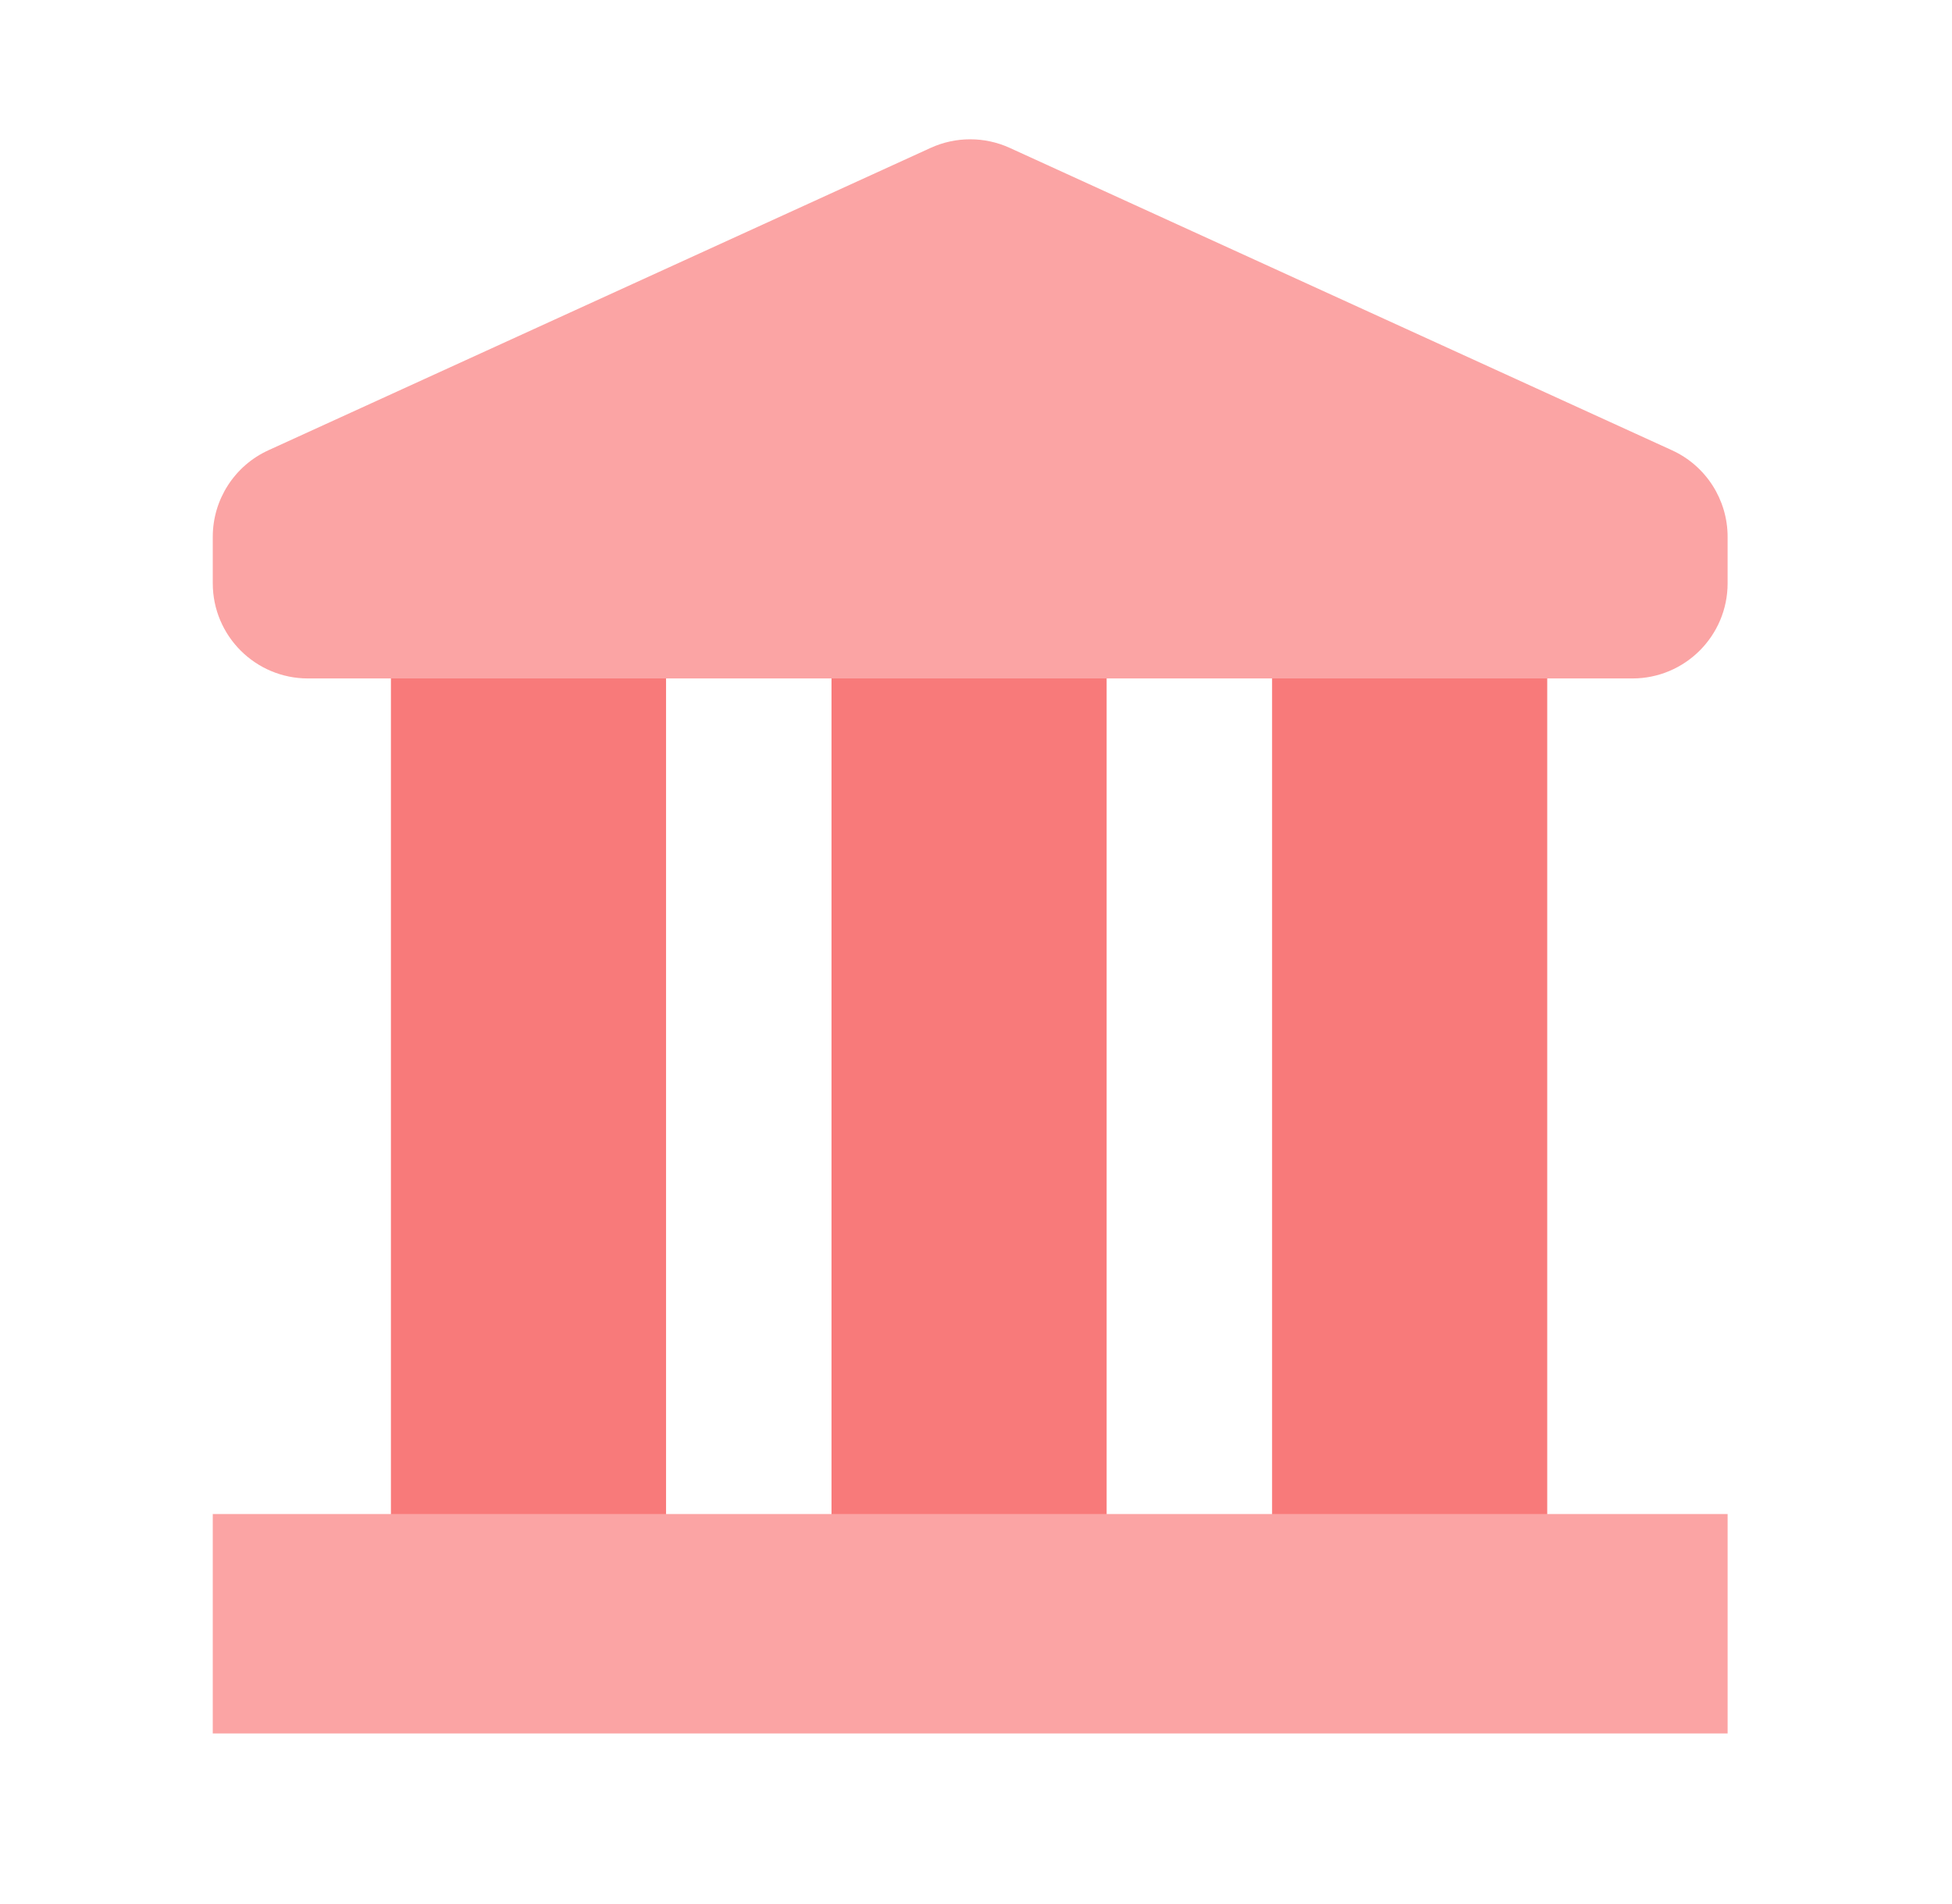
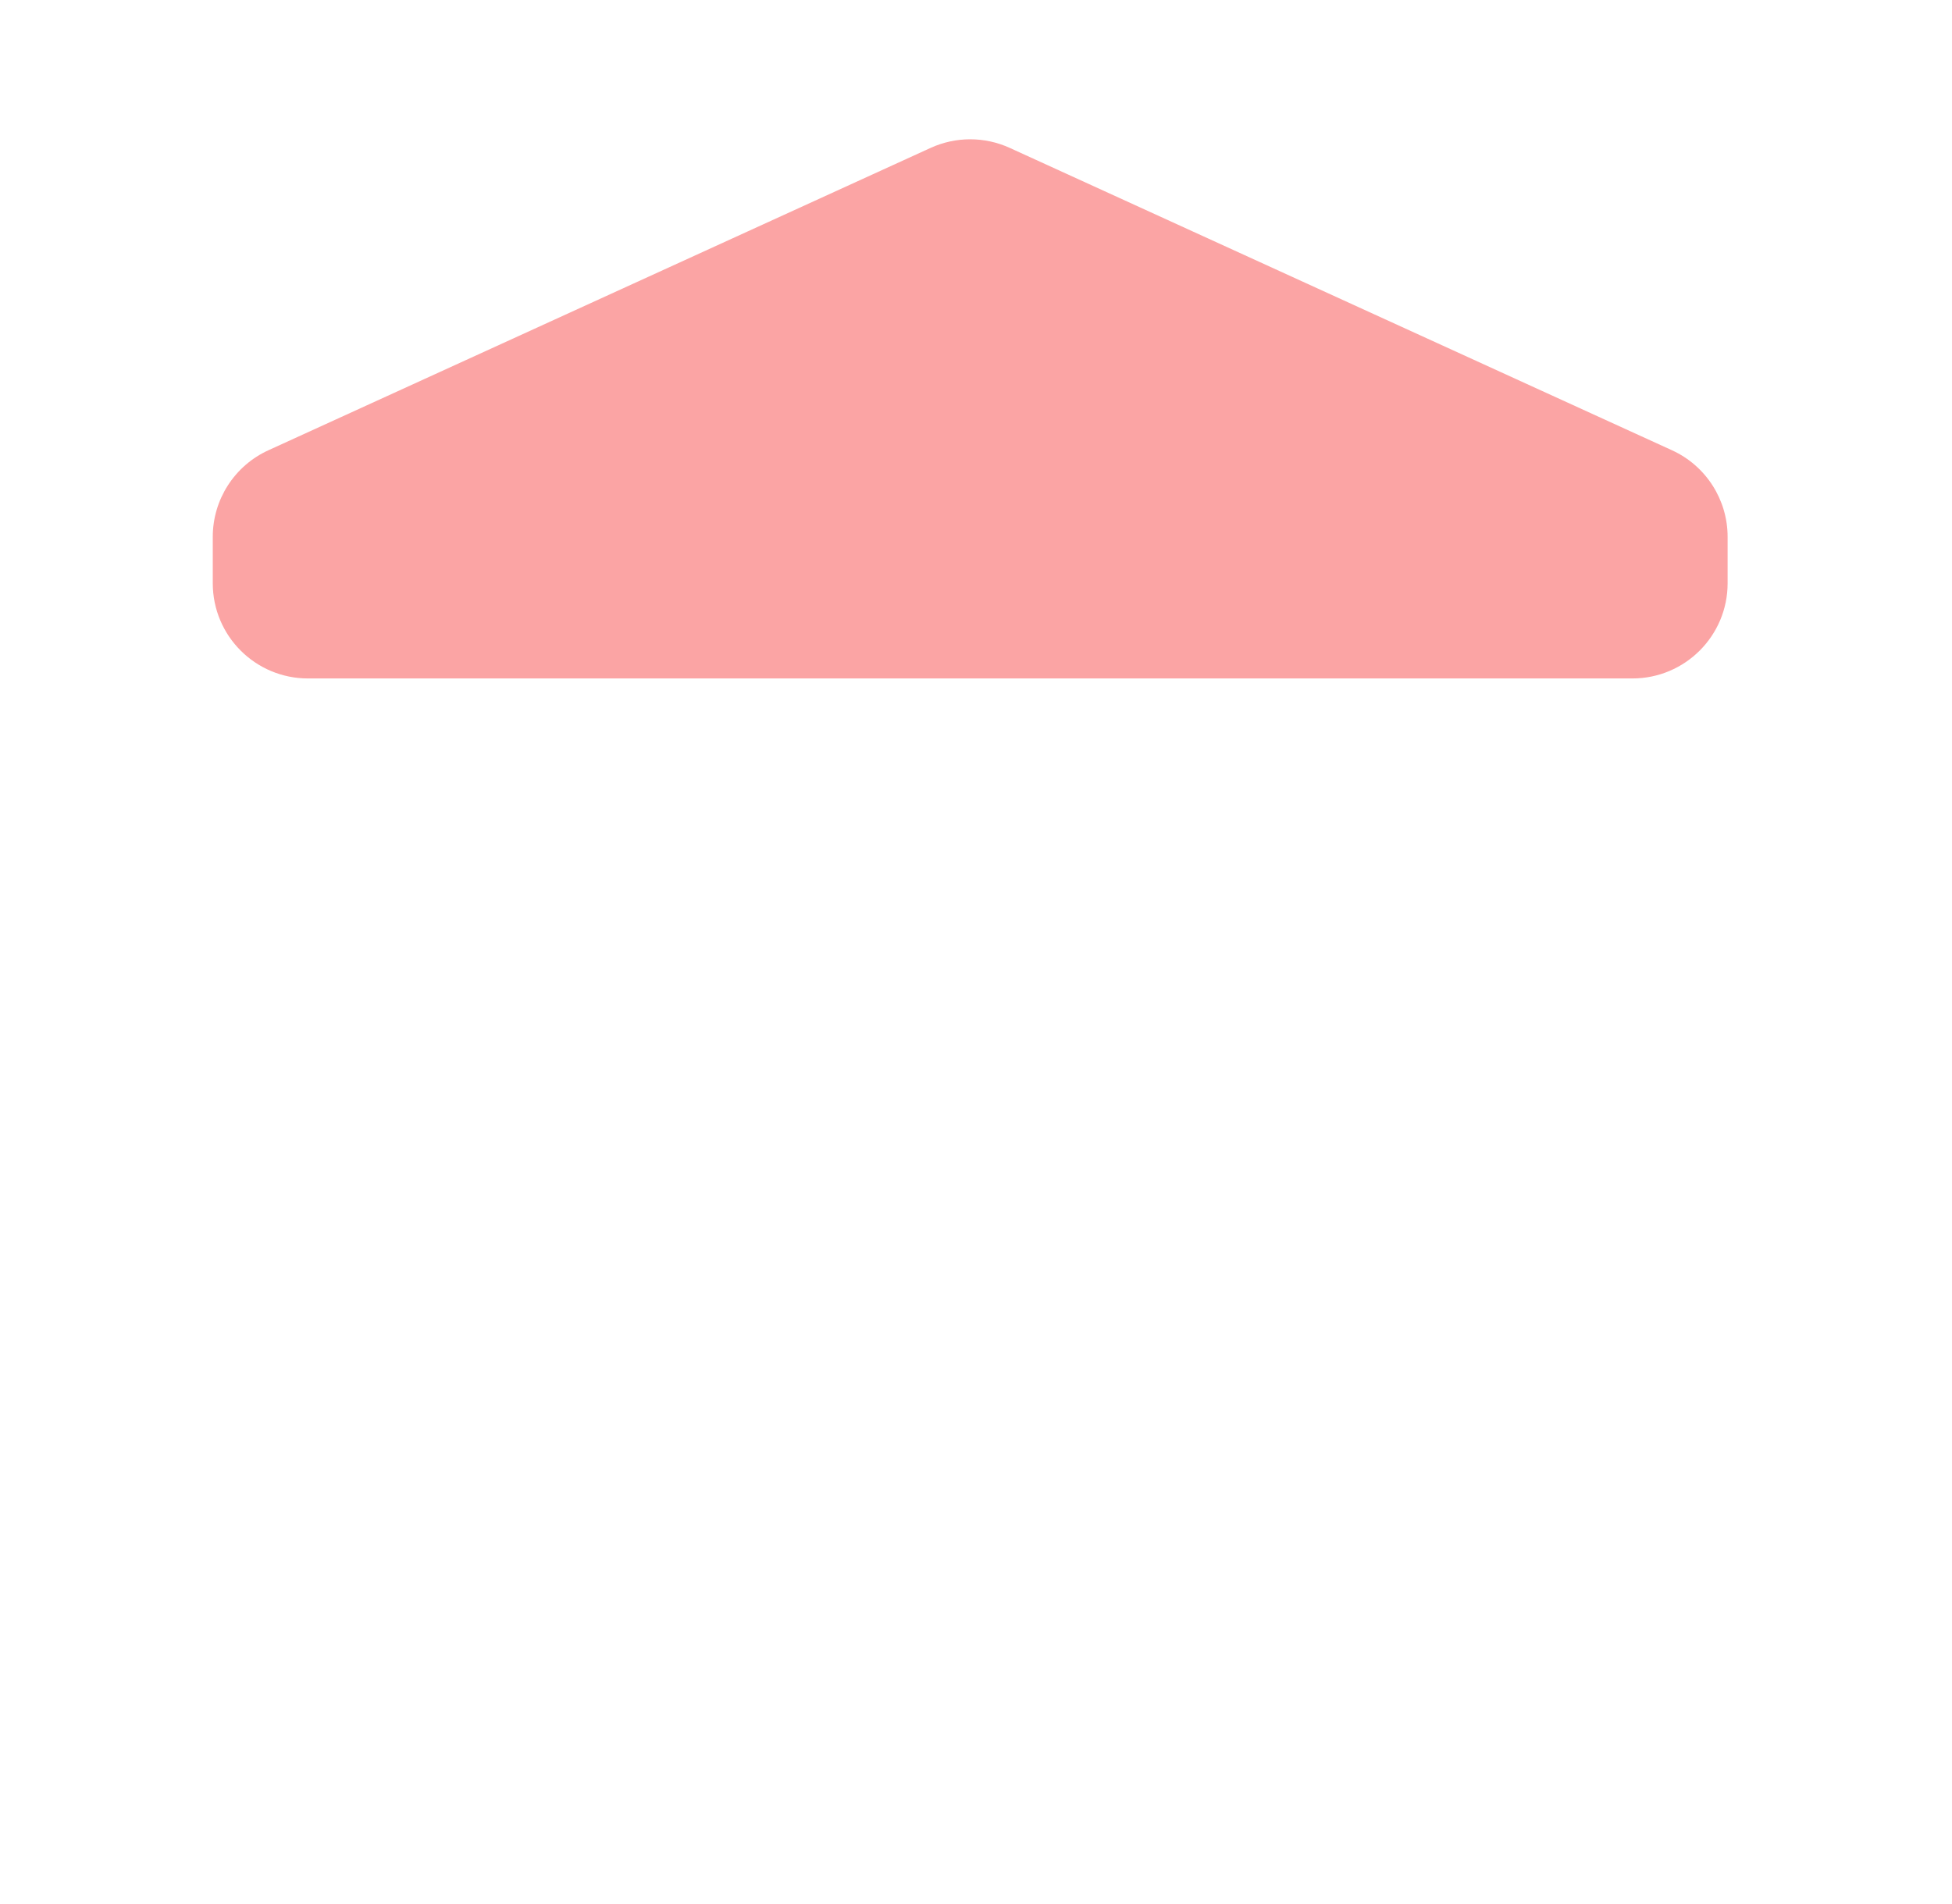
<svg xmlns="http://www.w3.org/2000/svg" width="41" height="40" viewBox="0 0 41 40" fill="none">
-   <path d="M13.99 13.748H8.211V32.311H13.99V13.748Z" fill="#F87A7A" />
-   <path d="M23.244 13.748H17.465V32.311H23.244V13.748Z" fill="#F87A7A" />
-   <path d="M32.498 13.748H26.719V32.311H32.498V13.748Z" fill="#F87A7A" />
  <path d="M21.209 3.107C20.681 2.866 20.075 2.866 19.547 3.107L5.638 9.459C4.926 9.784 4.469 10.495 4.469 11.278V12.253C4.469 13.358 5.364 14.253 6.469 14.253H34.287C35.391 14.253 36.287 13.358 36.287 12.253V11.278C36.287 10.495 35.83 9.784 35.118 9.459L21.209 3.107Z" fill="#FBA4A4" />
-   <path d="M36.287 31.807H4.469V36.417H36.287V31.807Z" fill="#FBA4A4" />
</svg>